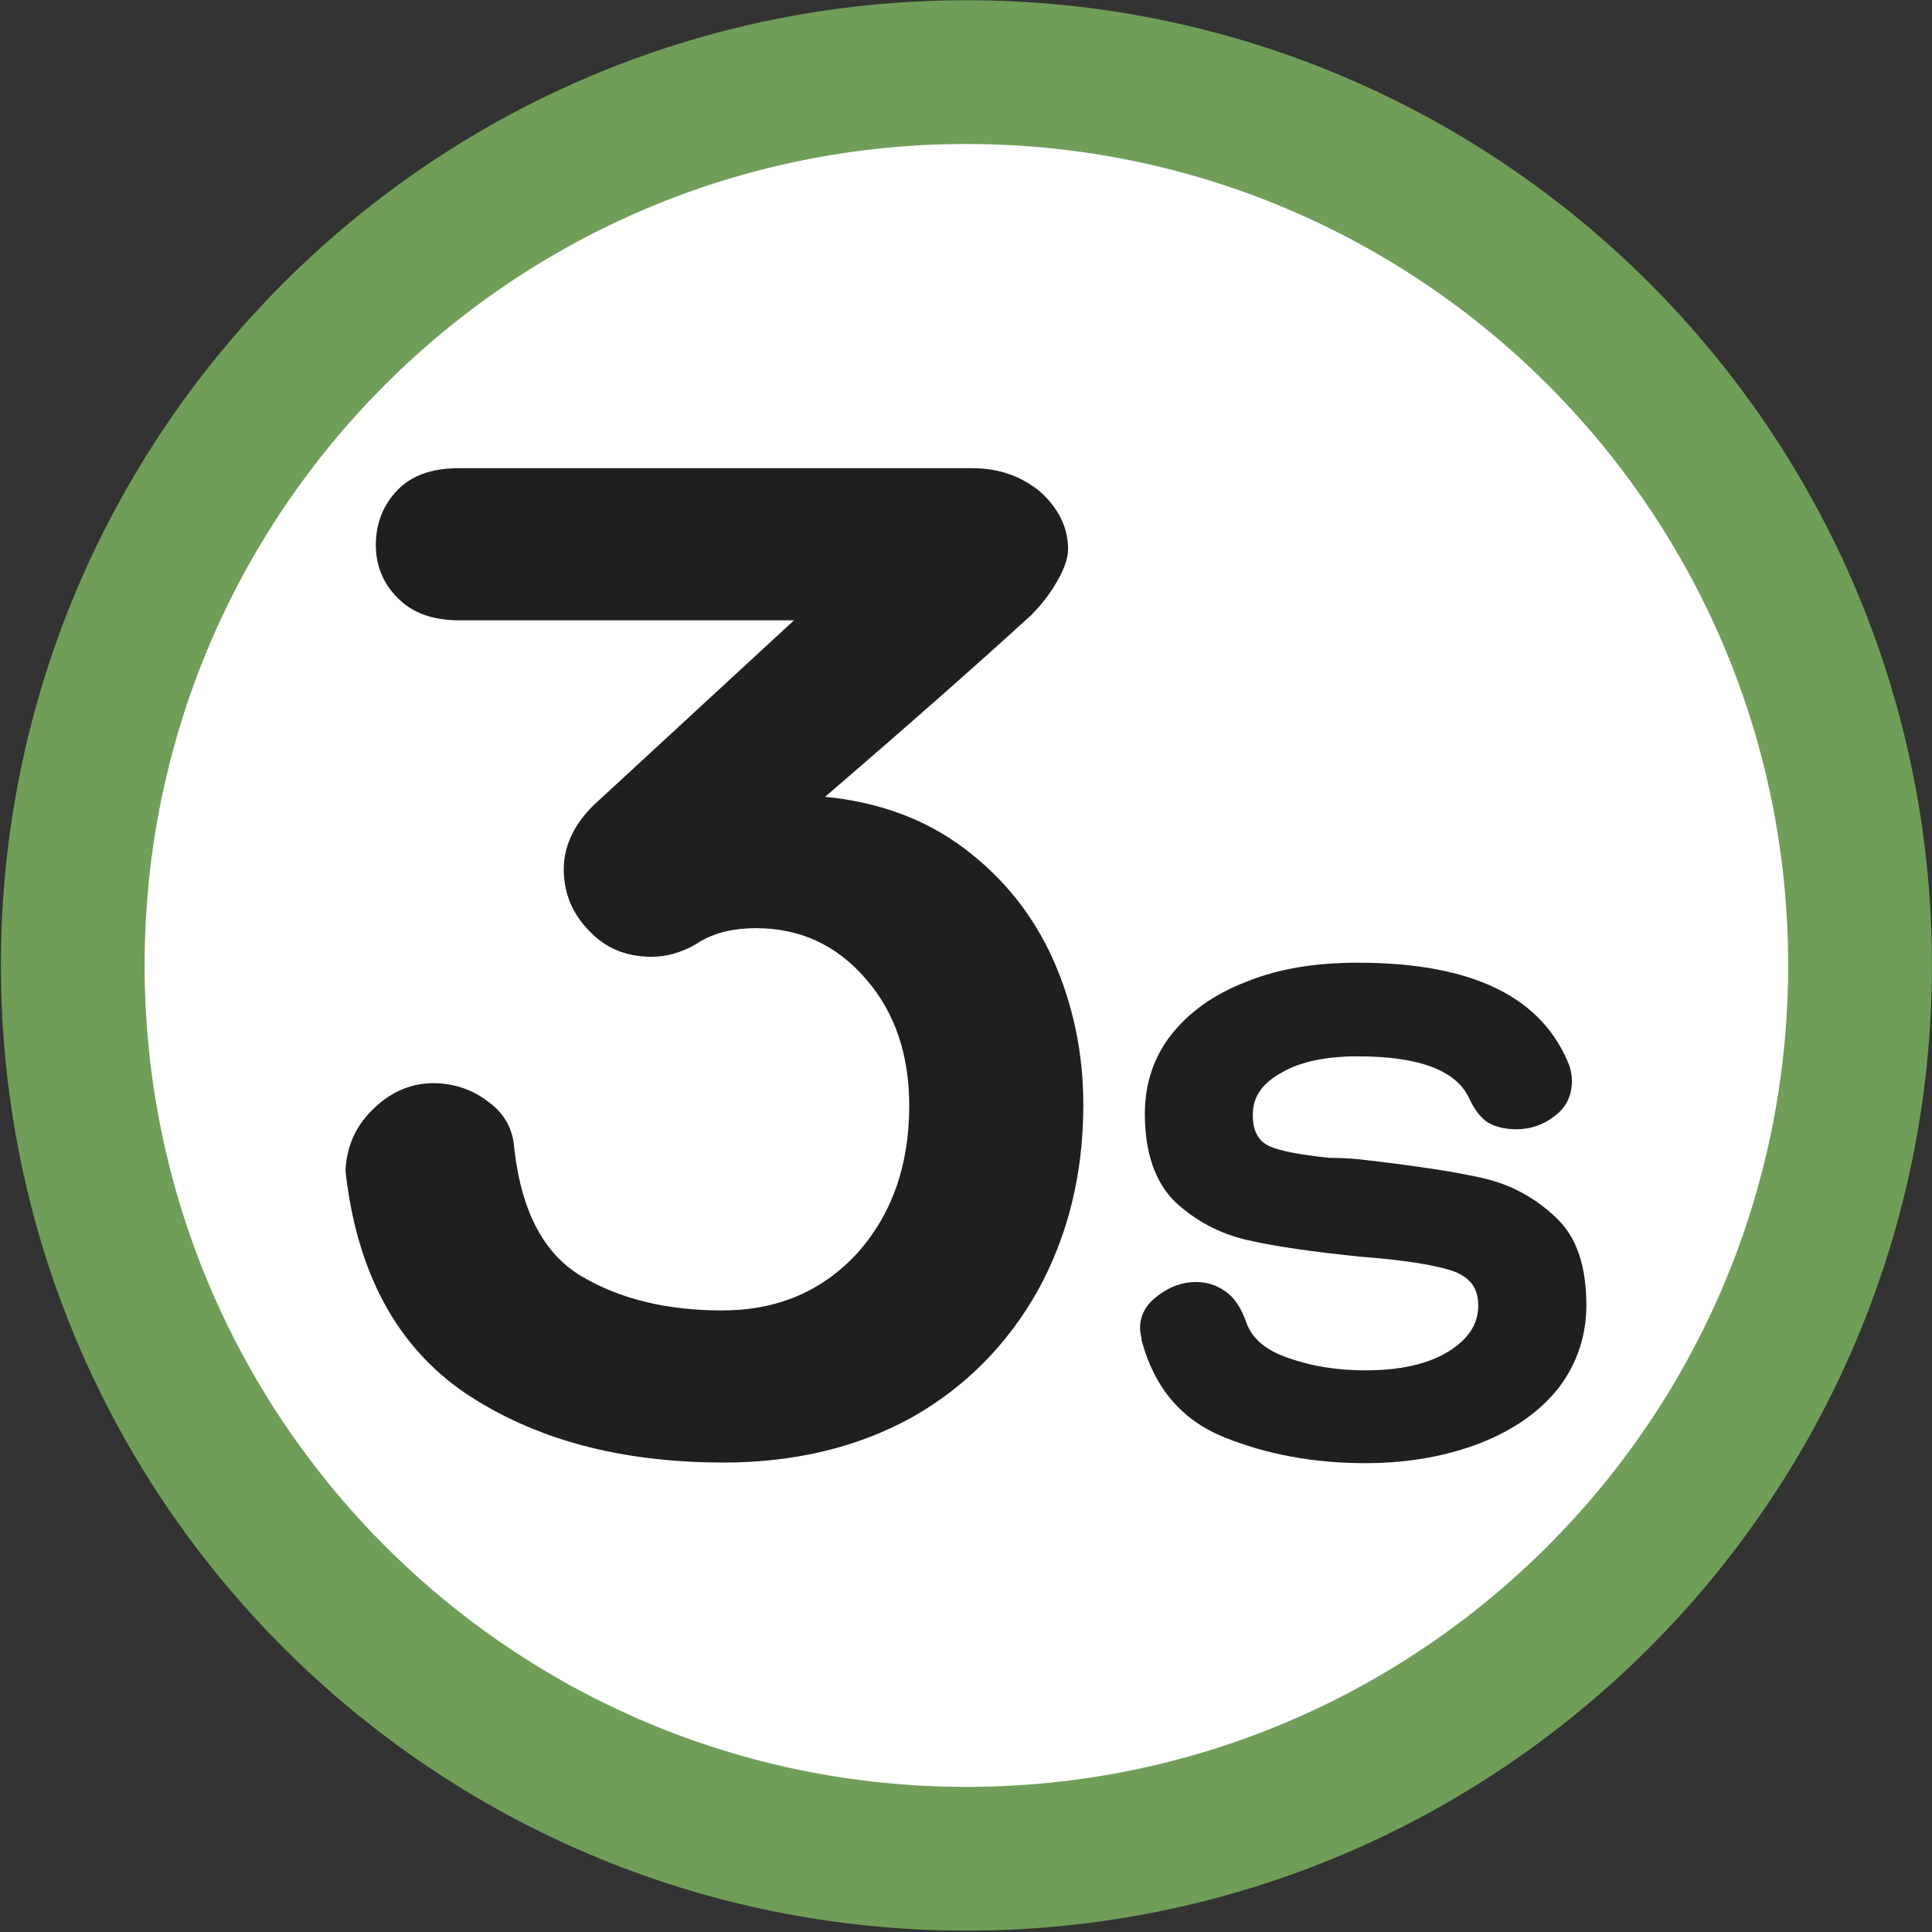
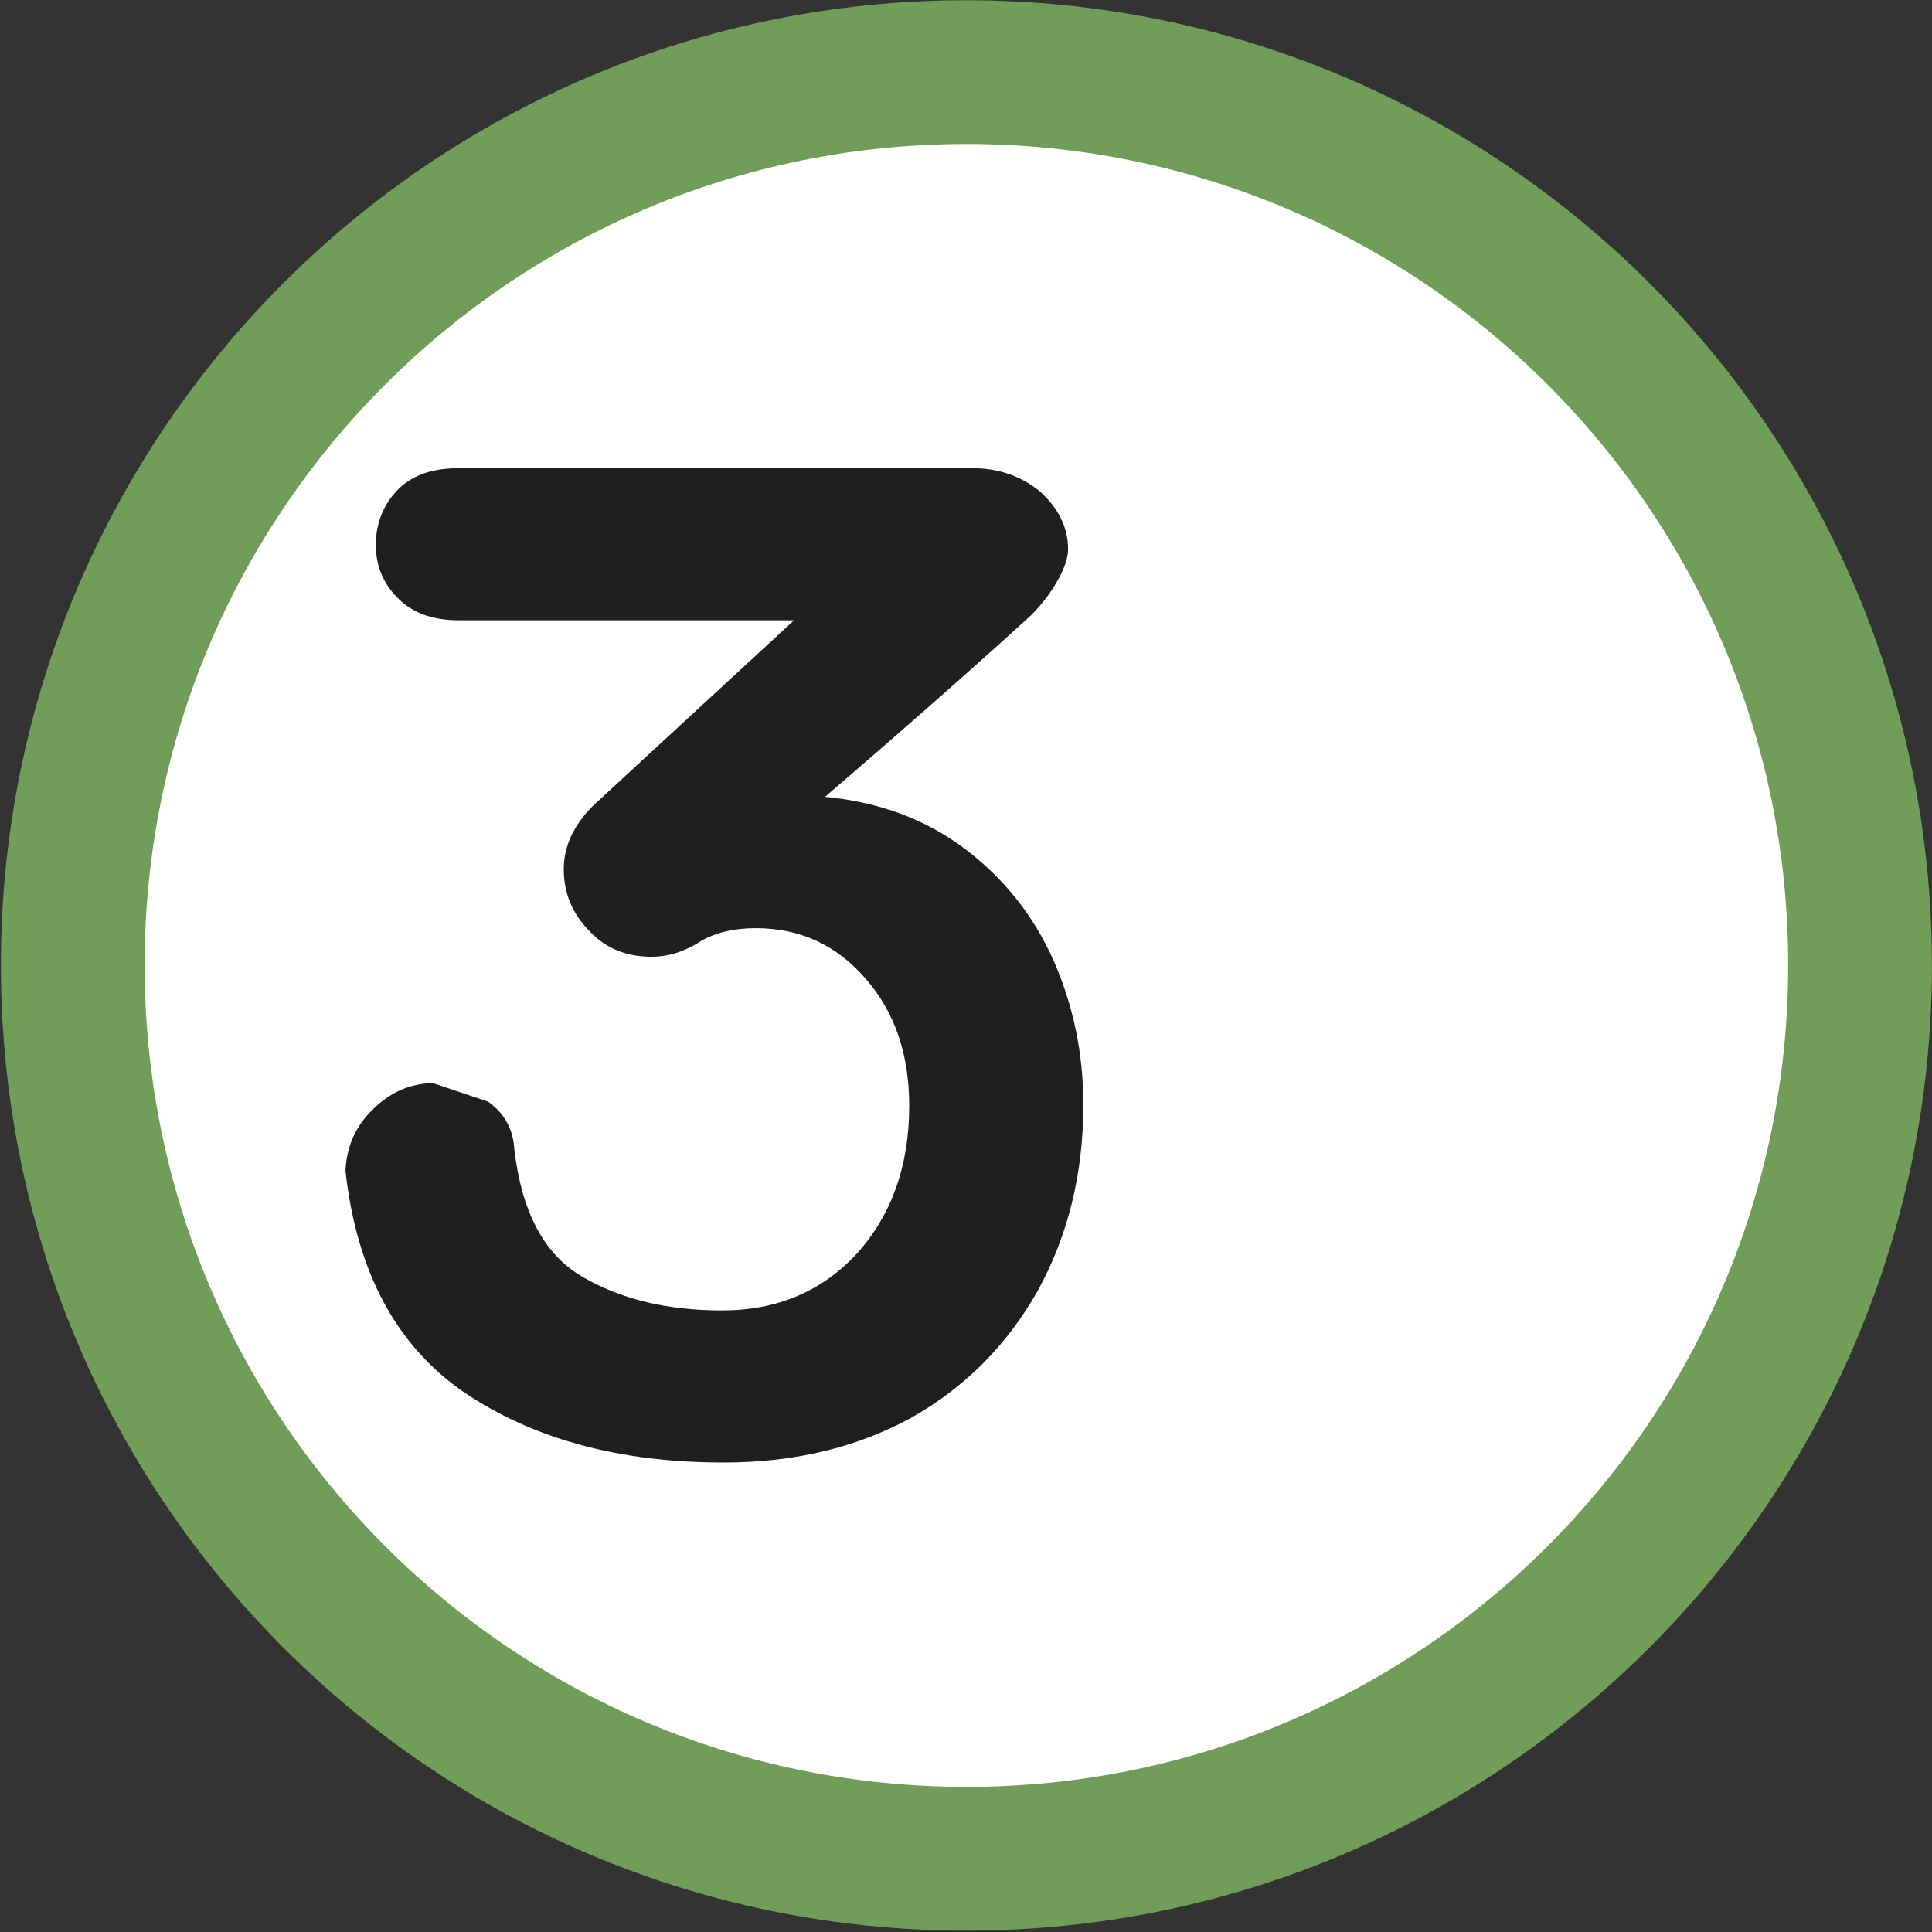
<svg xmlns="http://www.w3.org/2000/svg" xmlns:ns1="http://sodipodi.sourceforge.net/DTD/sodipodi-0.dtd" xmlns:ns2="http://www.inkscape.org/namespaces/inkscape" width="12.029mm" height="12.029mm" viewBox="0 0 12.029 12.029" version="1.1" id="svg29420" ns1:docname="3s.svg" ns2:version="1.1.1 (3bf5ae0d25, 2021-09-20)">
  <rect x="0" y="0" width="12.029" height="12.029" fill="#333333" stroke="none" />
  <ns1:namedview id="namedview13" pagecolor="#ffffff" bordercolor="#666666" borderopacity="1.0" ns2:pageshadow="2" ns2:pageopacity="0.0" ns2:pagecheckerboard="0" ns2:document-units="mm" showgrid="false" ns2:zoom="4" ns2:cx="10.375" ns2:cy="-13.625" ns2:window-width="1920" ns2:window-height="1017" ns2:window-x="-8" ns2:window-y="-8" ns2:window-maximized="1" ns2:current-layer="svg29420" />
  <defs id="defs29417" />
  <path style="fill:#ffffff;fill-opacity:1;fill-rule:nonzero;stroke:#709e59;stroke-width:0.895;stroke-linecap:butt;stroke-linejoin:miter;stroke-miterlimit:10;stroke-opacity:1" d="m 11.581,6.009 c 0,3.075 -2.492,5.564 -5.564,5.564 -3.072,0 -5.564,-2.488 -5.564,-5.564 0,-3.072 2.492,-5.56 5.564,-5.56 3.072,0 5.564,2.488 5.564,5.56" id="path6594" />
-   <path style="fill:#211e1e;fill-opacity:1;fill-rule:nonzero;stroke:none;stroke-width:0.951" d="m 3.039,6.859 c 0.104,0.074 0.156,0.175 0.163,0.293 0.045,0.394 0.186,0.657 0.42,0.795 0.238,0.141 0.531,0.212 0.873,0.212 0.345,0 0.624,-0.119 0.843,-0.357 0.215,-0.241 0.323,-0.546 0.323,-0.917 0,-0.319 -0.089,-0.583 -0.271,-0.791 C 5.208,5.883 4.981,5.779 4.706,5.779 c -0.134,0 -0.249,0.026 -0.345,0.082 C 4.26,5.927 4.156,5.957 4.056,5.957 3.9,5.957 3.77,5.905 3.666,5.793 3.562,5.686 3.51,5.559 3.51,5.411 c 0,-0.137 0.059,-0.271 0.182,-0.394 L 4.944,3.862 h -2.087 c -0.167,0 -0.293,-0.048 -0.383,-0.141 C 2.385,3.632 2.34,3.52 2.34,3.394 c 0,-0.134 0.045,-0.249 0.134,-0.342 C 2.563,2.96 2.689,2.915 2.857,2.915 h 3.198 c 0.16,0 0.301,0.048 0.42,0.145 0.115,0.104 0.175,0.223 0.175,0.36 0,0.052 -0.022,0.119 -0.067,0.197 C 6.537,3.699 6.481,3.769 6.418,3.832 6.125,4.1 5.698,4.479 5.137,4.961 c 0.338,0.033 0.628,0.141 0.869,0.323 0.241,0.182 0.427,0.412 0.553,0.695 0.123,0.279 0.186,0.579 0.186,0.899 0,0.435 -0.097,0.817 -0.282,1.155 C 6.273,8.371 6.01,8.638 5.672,8.828 5.334,9.013 4.944,9.106 4.506,9.106 3.859,9.106 3.325,8.961 2.894,8.672 2.47,8.382 2.221,7.922 2.151,7.29 2.158,7.138 2.214,7.008 2.329,6.9 2.437,6.796 2.563,6.744 2.697,6.744 c 0.123,0 0.241,0.037 0.342,0.115" id="path6596" />
-   <path style="fill:#211e1e;fill-opacity:1;fill-rule:nonzero;stroke:none;stroke-width:0.951" d="m 7.098,8.271 c 0,-0.082 0.037,-0.149 0.111,-0.204 0.074,-0.056 0.152,-0.085 0.238,-0.085 0.071,0 0.134,0.022 0.189,0.063 0.056,0.041 0.093,0.104 0.123,0.186 0.033,0.1 0.119,0.175 0.26,0.223 0.145,0.052 0.305,0.078 0.483,0.078 0.212,0 0.383,-0.037 0.513,-0.115 0.126,-0.078 0.189,-0.171 0.189,-0.29 0,-0.111 -0.056,-0.182 -0.175,-0.219 C 8.914,7.873 8.728,7.844 8.476,7.825 8.182,7.795 7.945,7.762 7.767,7.721 7.588,7.68 7.44,7.598 7.313,7.48 7.191,7.357 7.128,7.175 7.128,6.934 c 0,-0.186 0.056,-0.353 0.163,-0.49 0.115,-0.145 0.267,-0.253 0.468,-0.331 0.201,-0.082 0.431,-0.119 0.695,-0.119 0.717,0 1.151,0.215 1.318,0.643 0.011,0.033 0.015,0.067 0.015,0.093 0,0.089 -0.033,0.163 -0.108,0.219 -0.071,0.056 -0.152,0.082 -0.238,0.082 -0.071,0 -0.13,-0.015 -0.175,-0.041 C 9.219,6.96 9.182,6.911 9.152,6.848 9.074,6.666 8.84,6.577 8.454,6.577 c -0.197,0 -0.357,0.033 -0.472,0.1 -0.123,0.067 -0.182,0.152 -0.182,0.264 0,0.104 0.037,0.167 0.108,0.197 0.067,0.03 0.193,0.052 0.368,0.071 0.078,0 0.156,0.004 0.238,0.015 0.316,0.037 0.561,0.074 0.735,0.115 0.167,0.041 0.316,0.123 0.442,0.245 0.126,0.119 0.186,0.301 0.186,0.542 0,0.189 -0.056,0.36 -0.171,0.513 C 9.59,8.787 9.427,8.902 9.219,8.984 9.011,9.065 8.769,9.11 8.502,9.11 8.175,9.11 7.882,9.054 7.618,8.947 7.354,8.839 7.187,8.638 7.109,8.349 c -0.004,-0.033 -0.011,-0.056 -0.011,-0.078" id="path6598" />
+   <path style="fill:#211e1e;fill-opacity:1;fill-rule:nonzero;stroke:none;stroke-width:0.951" d="m 3.039,6.859 c 0.104,0.074 0.156,0.175 0.163,0.293 0.045,0.394 0.186,0.657 0.42,0.795 0.238,0.141 0.531,0.212 0.873,0.212 0.345,0 0.624,-0.119 0.843,-0.357 0.215,-0.241 0.323,-0.546 0.323,-0.917 0,-0.319 -0.089,-0.583 -0.271,-0.791 C 5.208,5.883 4.981,5.779 4.706,5.779 c -0.134,0 -0.249,0.026 -0.345,0.082 C 4.26,5.927 4.156,5.957 4.056,5.957 3.9,5.957 3.77,5.905 3.666,5.793 3.562,5.686 3.51,5.559 3.51,5.411 c 0,-0.137 0.059,-0.271 0.182,-0.394 L 4.944,3.862 h -2.087 c -0.167,0 -0.293,-0.048 -0.383,-0.141 C 2.385,3.632 2.34,3.52 2.34,3.394 c 0,-0.134 0.045,-0.249 0.134,-0.342 C 2.563,2.96 2.689,2.915 2.857,2.915 h 3.198 c 0.16,0 0.301,0.048 0.42,0.145 0.115,0.104 0.175,0.223 0.175,0.36 0,0.052 -0.022,0.119 -0.067,0.197 C 6.537,3.699 6.481,3.769 6.418,3.832 6.125,4.1 5.698,4.479 5.137,4.961 c 0.338,0.033 0.628,0.141 0.869,0.323 0.241,0.182 0.427,0.412 0.553,0.695 0.123,0.279 0.186,0.579 0.186,0.899 0,0.435 -0.097,0.817 -0.282,1.155 C 6.273,8.371 6.01,8.638 5.672,8.828 5.334,9.013 4.944,9.106 4.506,9.106 3.859,9.106 3.325,8.961 2.894,8.672 2.47,8.382 2.221,7.922 2.151,7.29 2.158,7.138 2.214,7.008 2.329,6.9 2.437,6.796 2.563,6.744 2.697,6.744 " id="path6596" />
</svg>